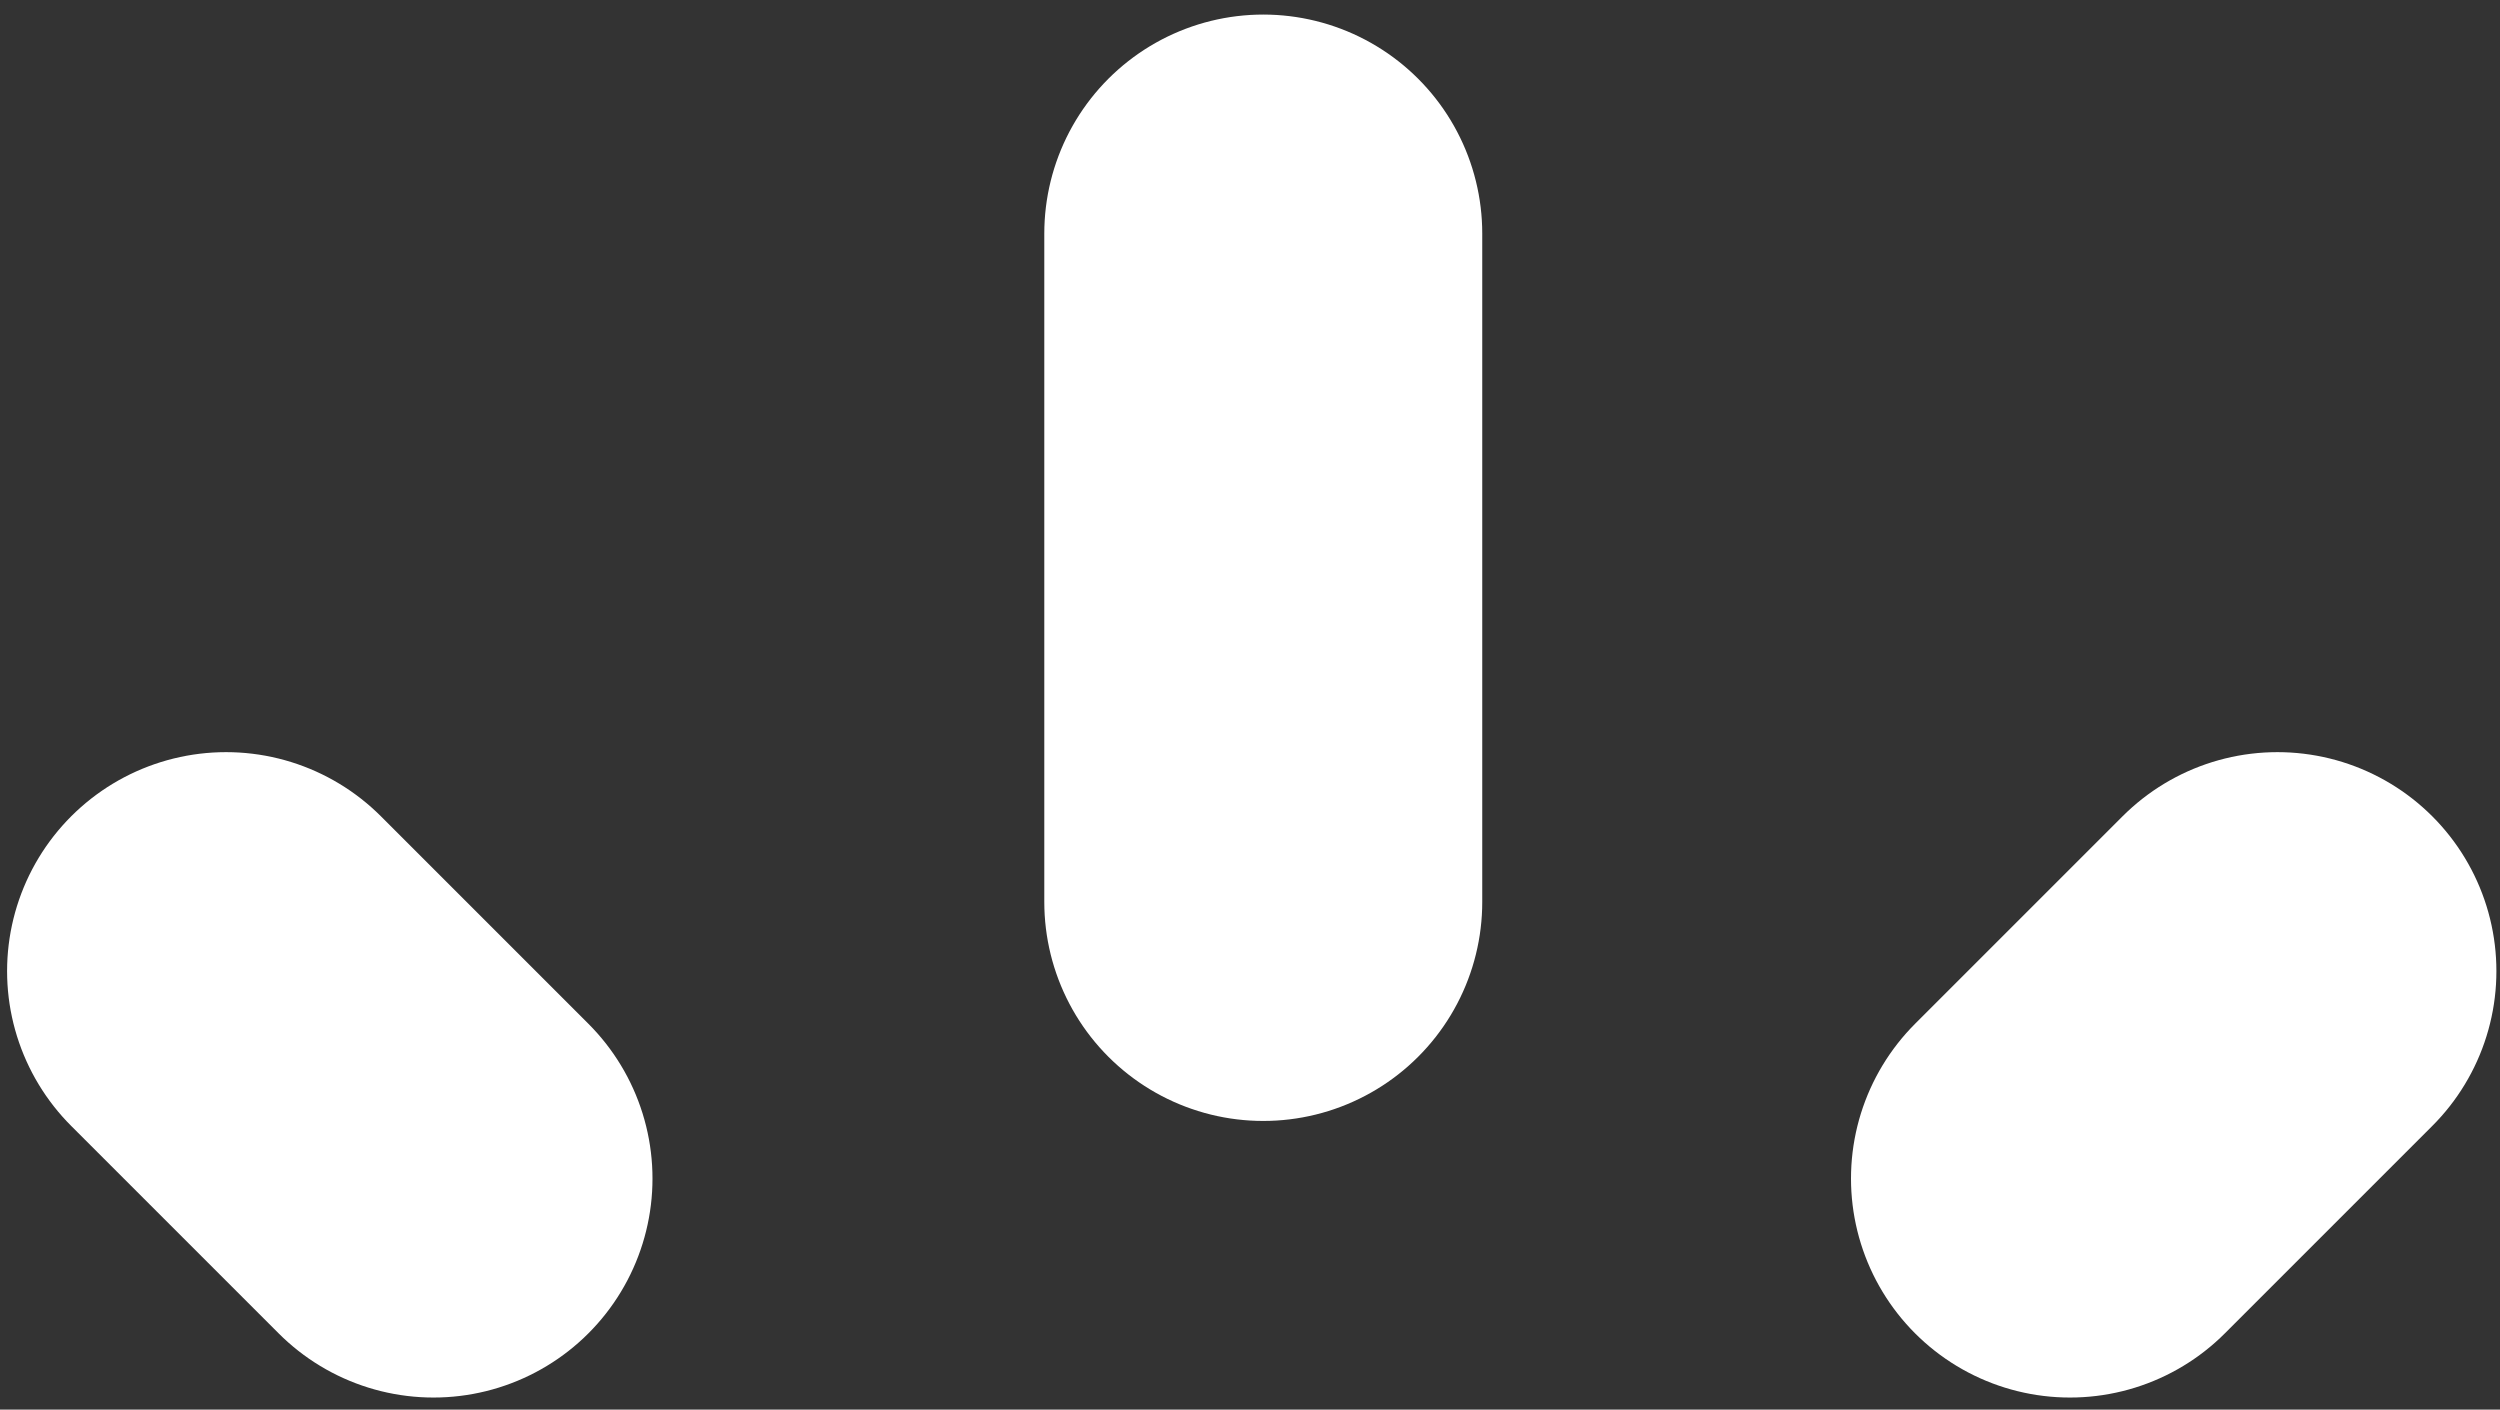
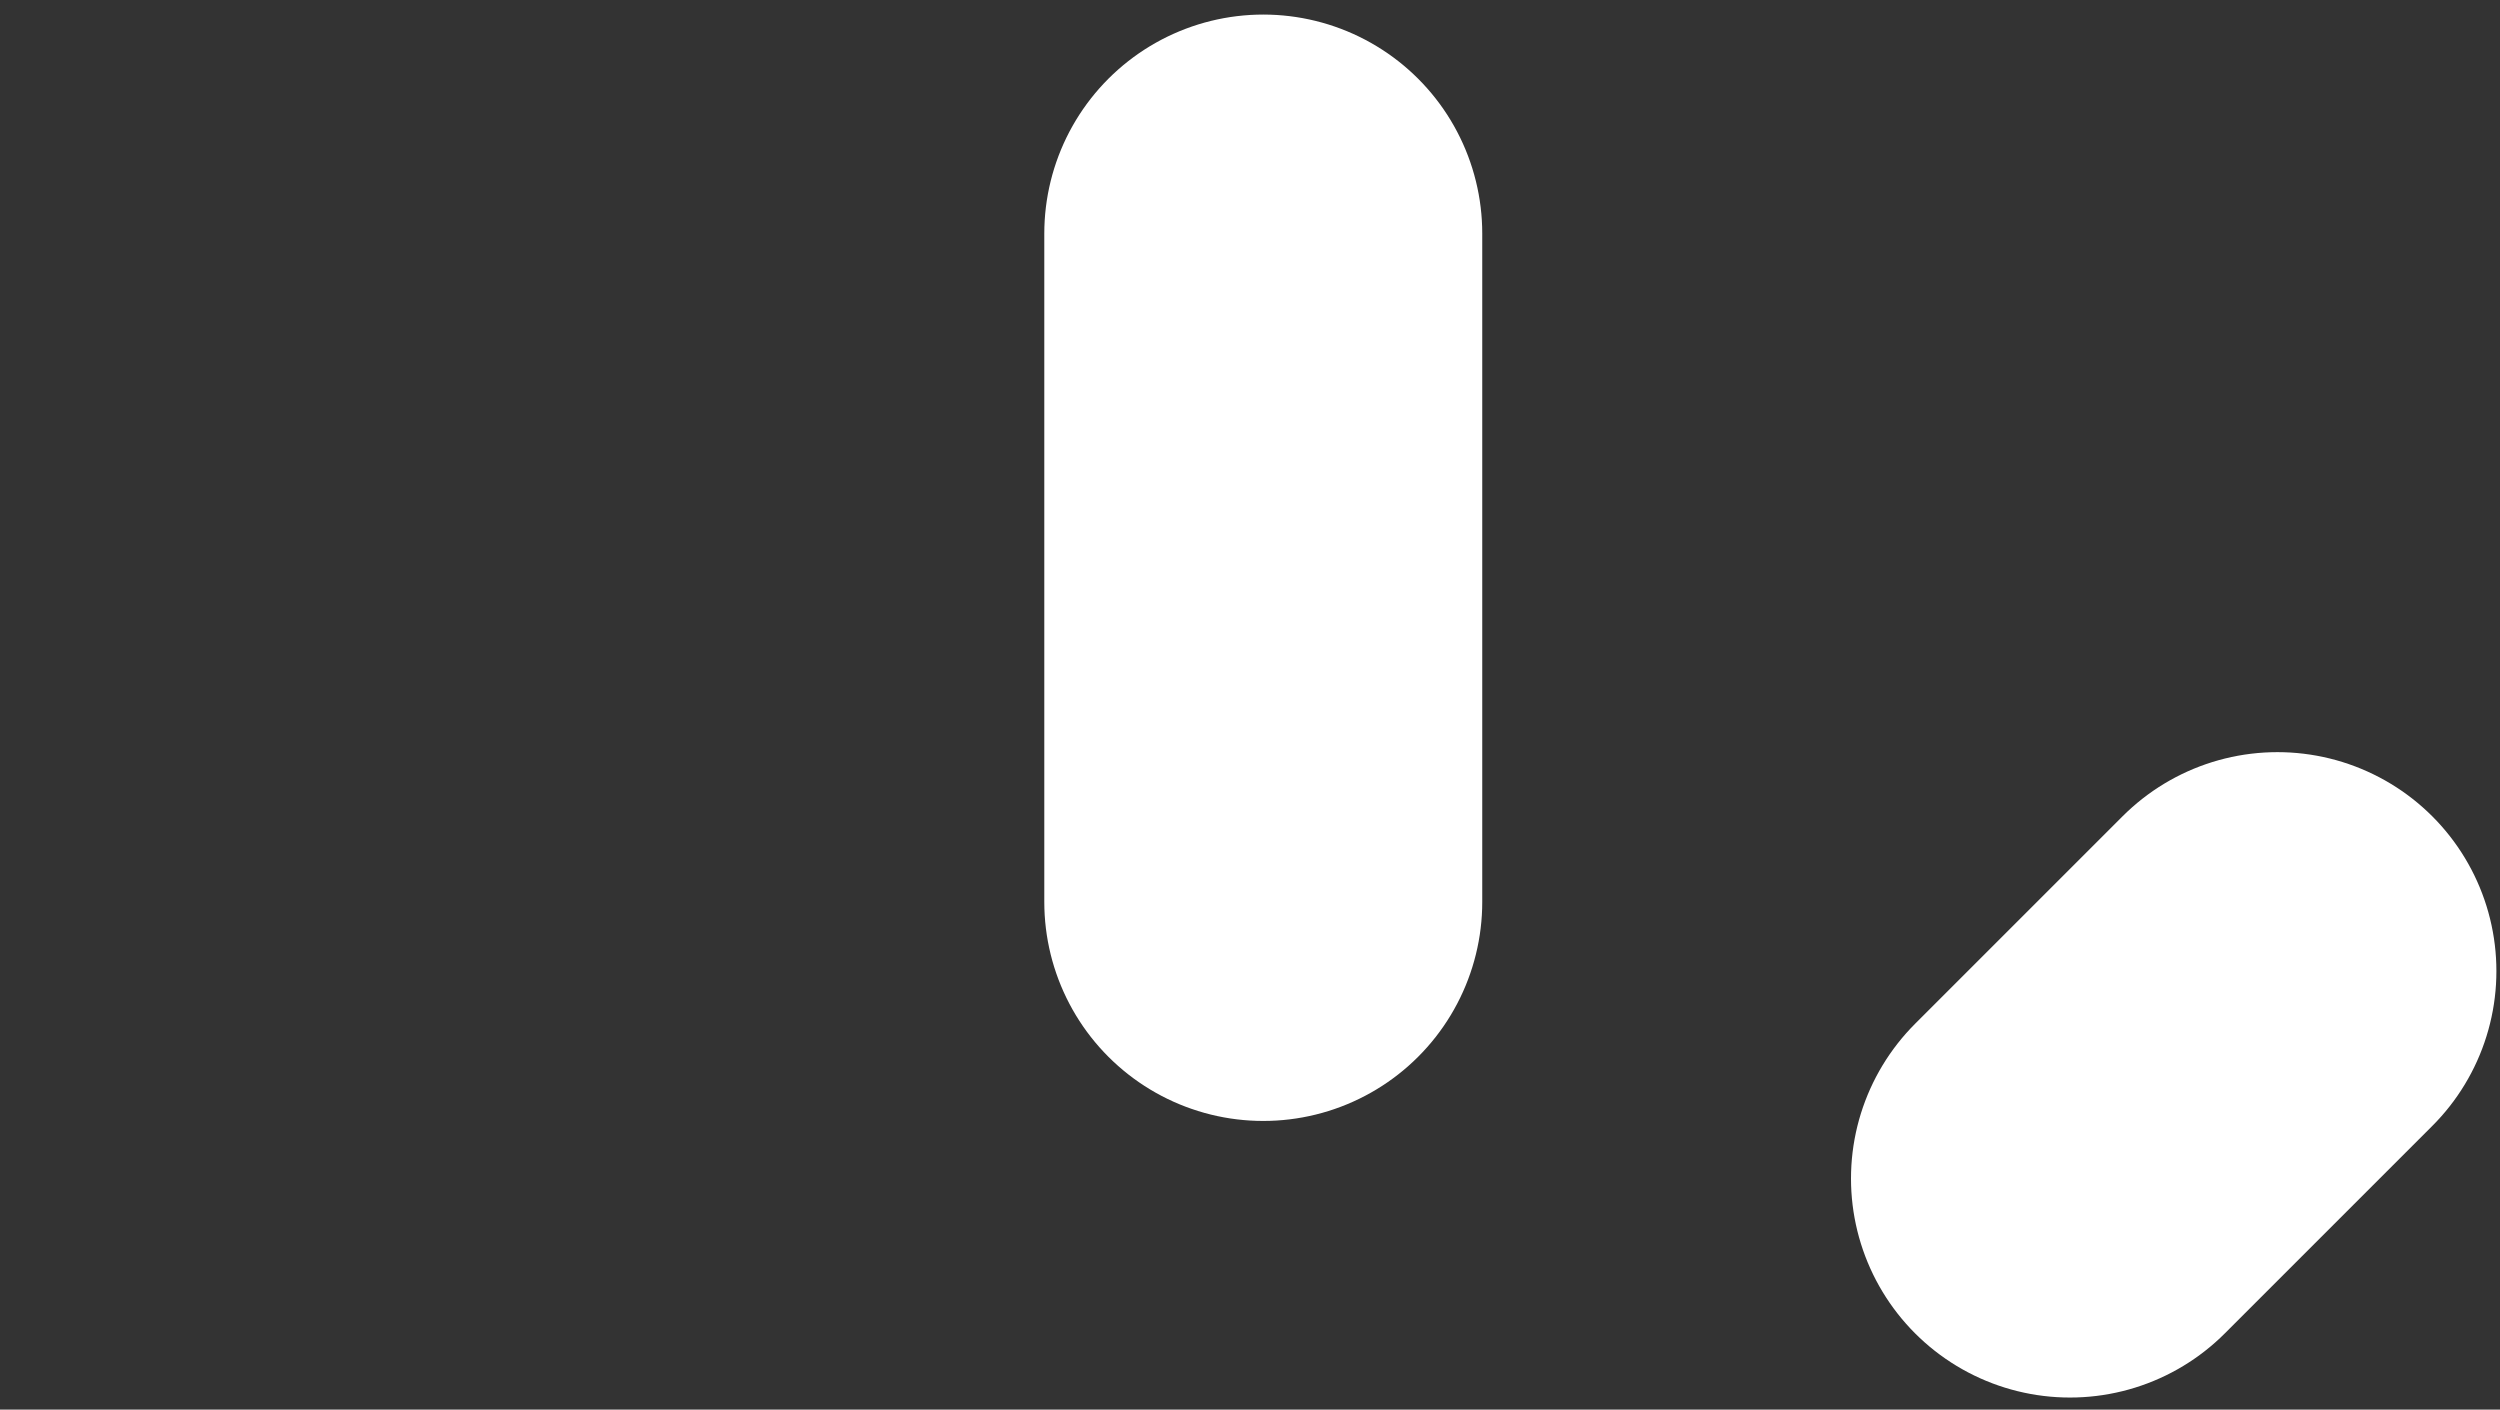
<svg xmlns="http://www.w3.org/2000/svg" width="94" height="53" viewBox="0 0 94 53" fill="none">
  <rect x="0" y="0" width="94" height="53" fill="#333333" stroke="none" />
  <path d="M85.631 36.514L77.831 44.314" stroke="white" stroke-width="16.467" stroke-linecap="round" />
-   <path d="M8.5 36.514L16.3 44.314" stroke="white" stroke-width="16.467" stroke-linecap="round" />
  <path d="M47.499 8.781L47.499 33.914" stroke="white" stroke-width="16.467" stroke-linecap="round" />
</svg>